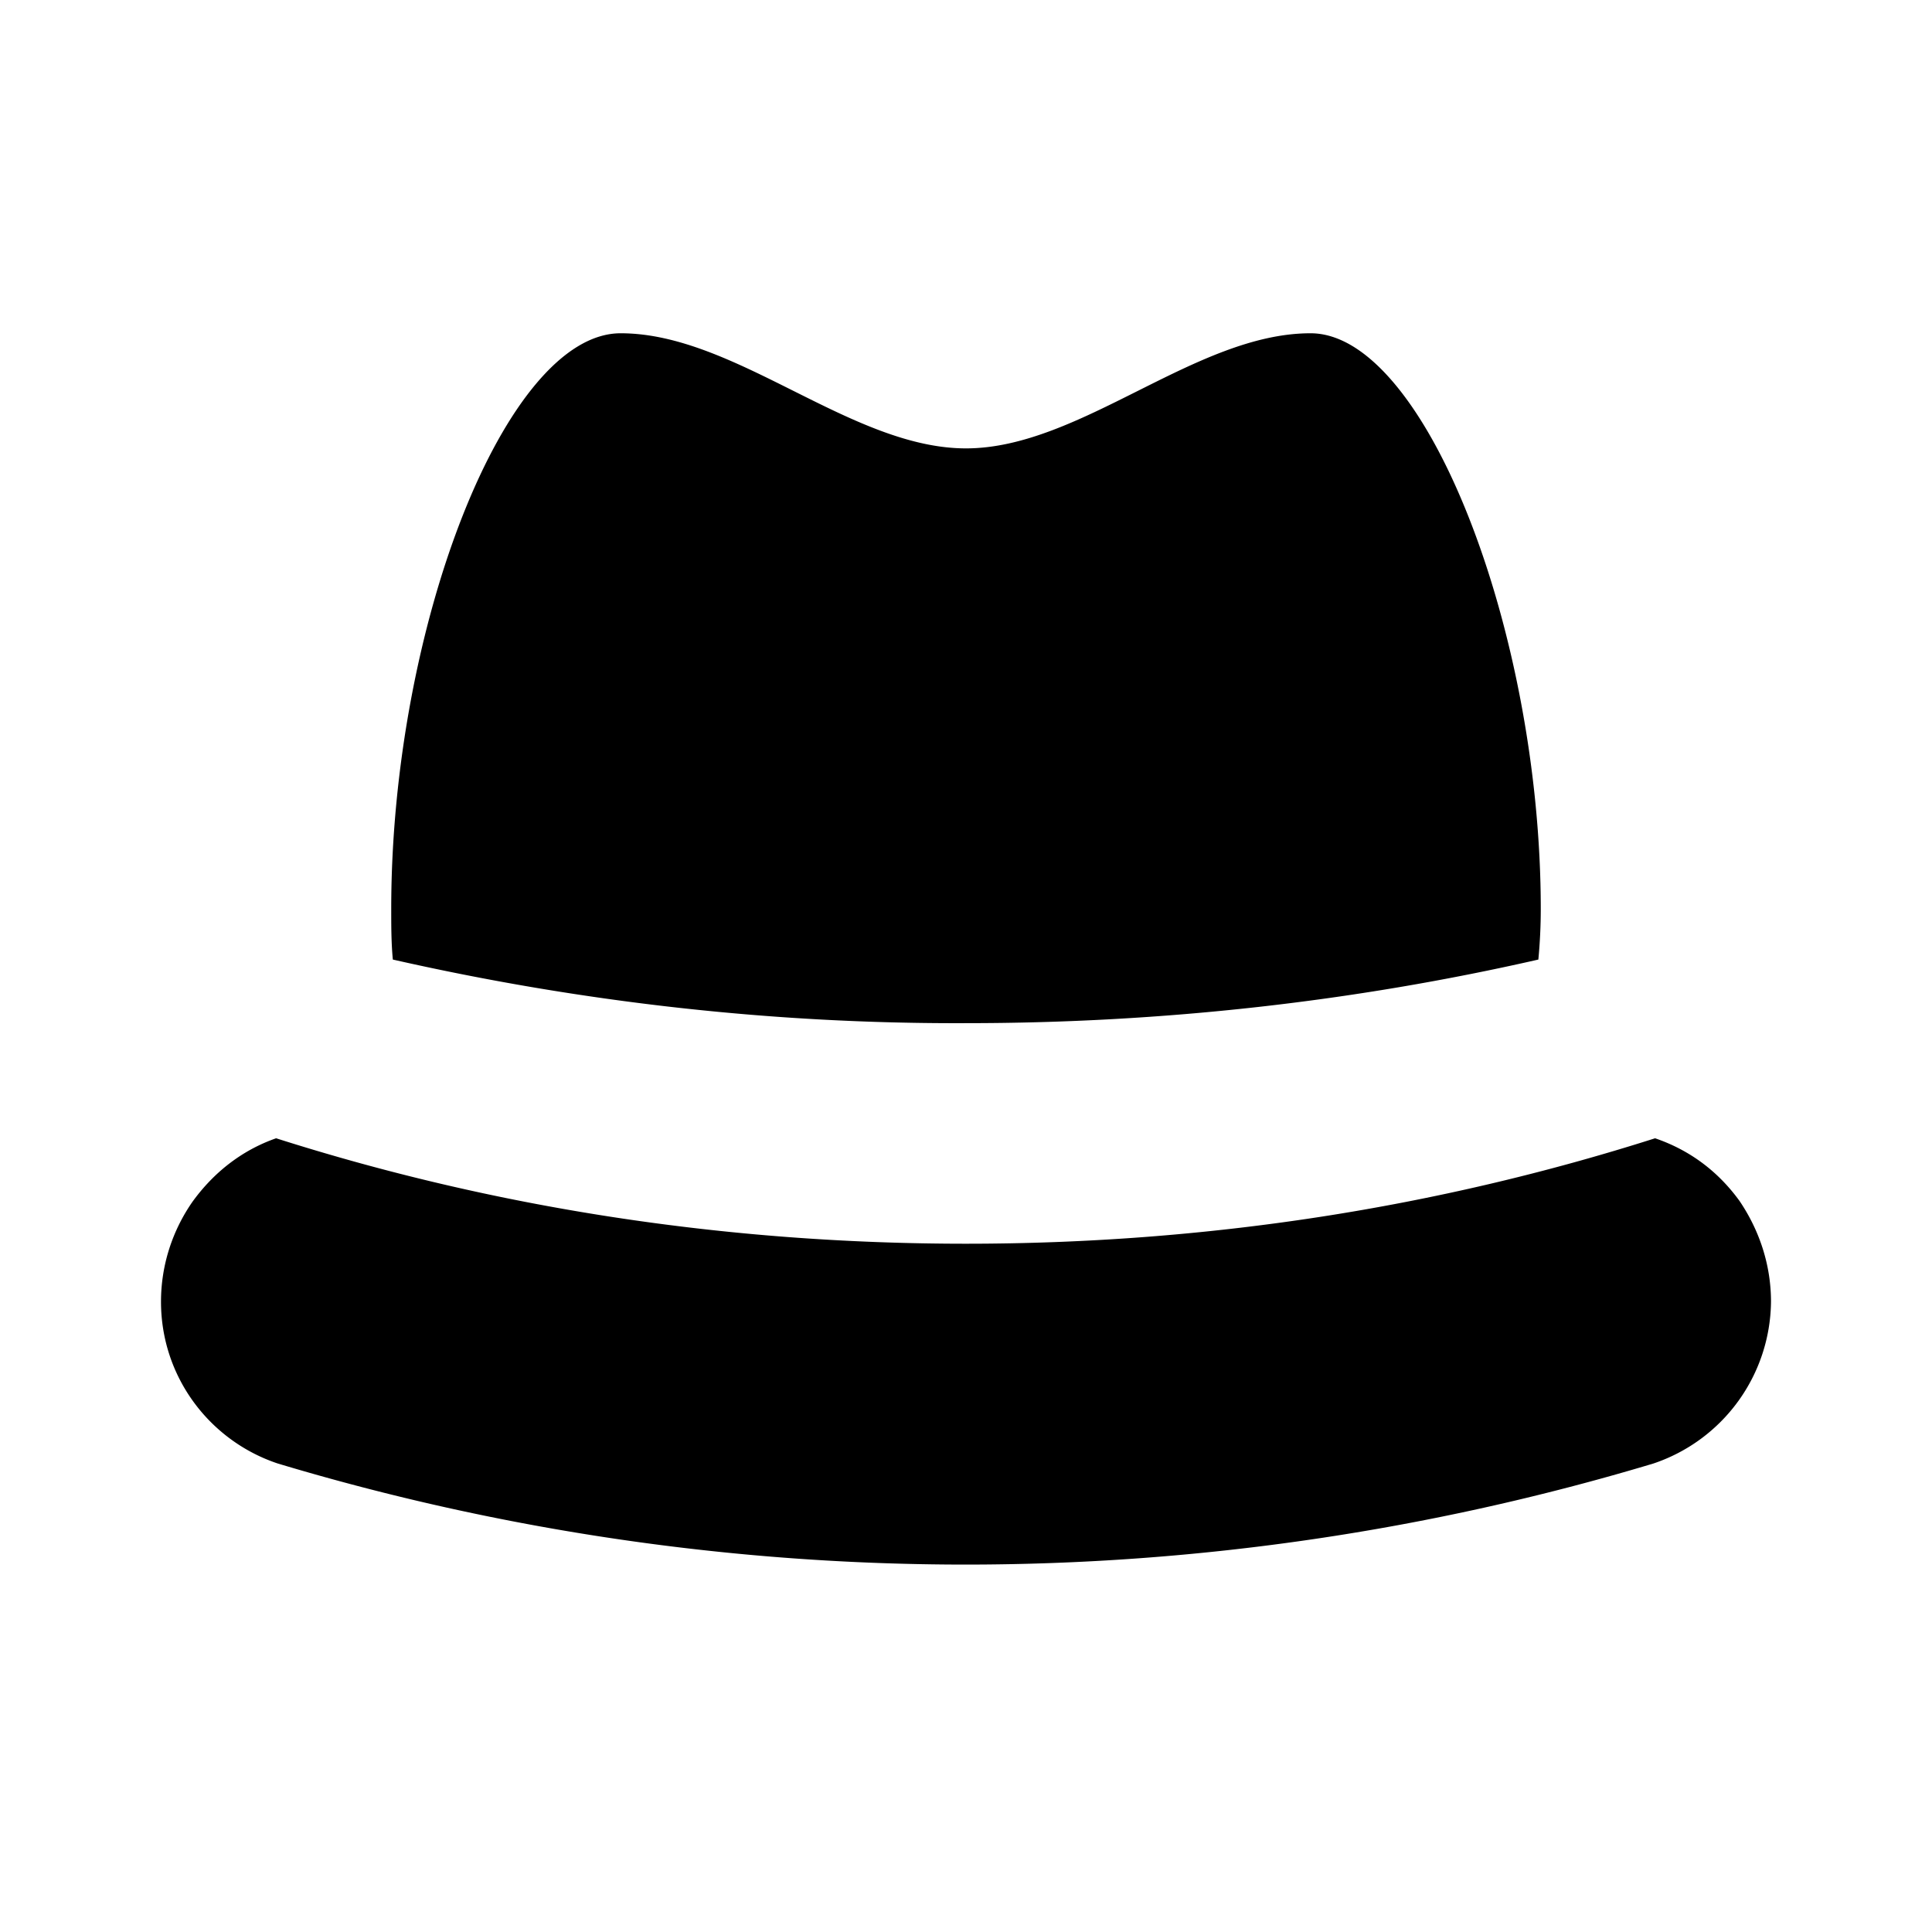
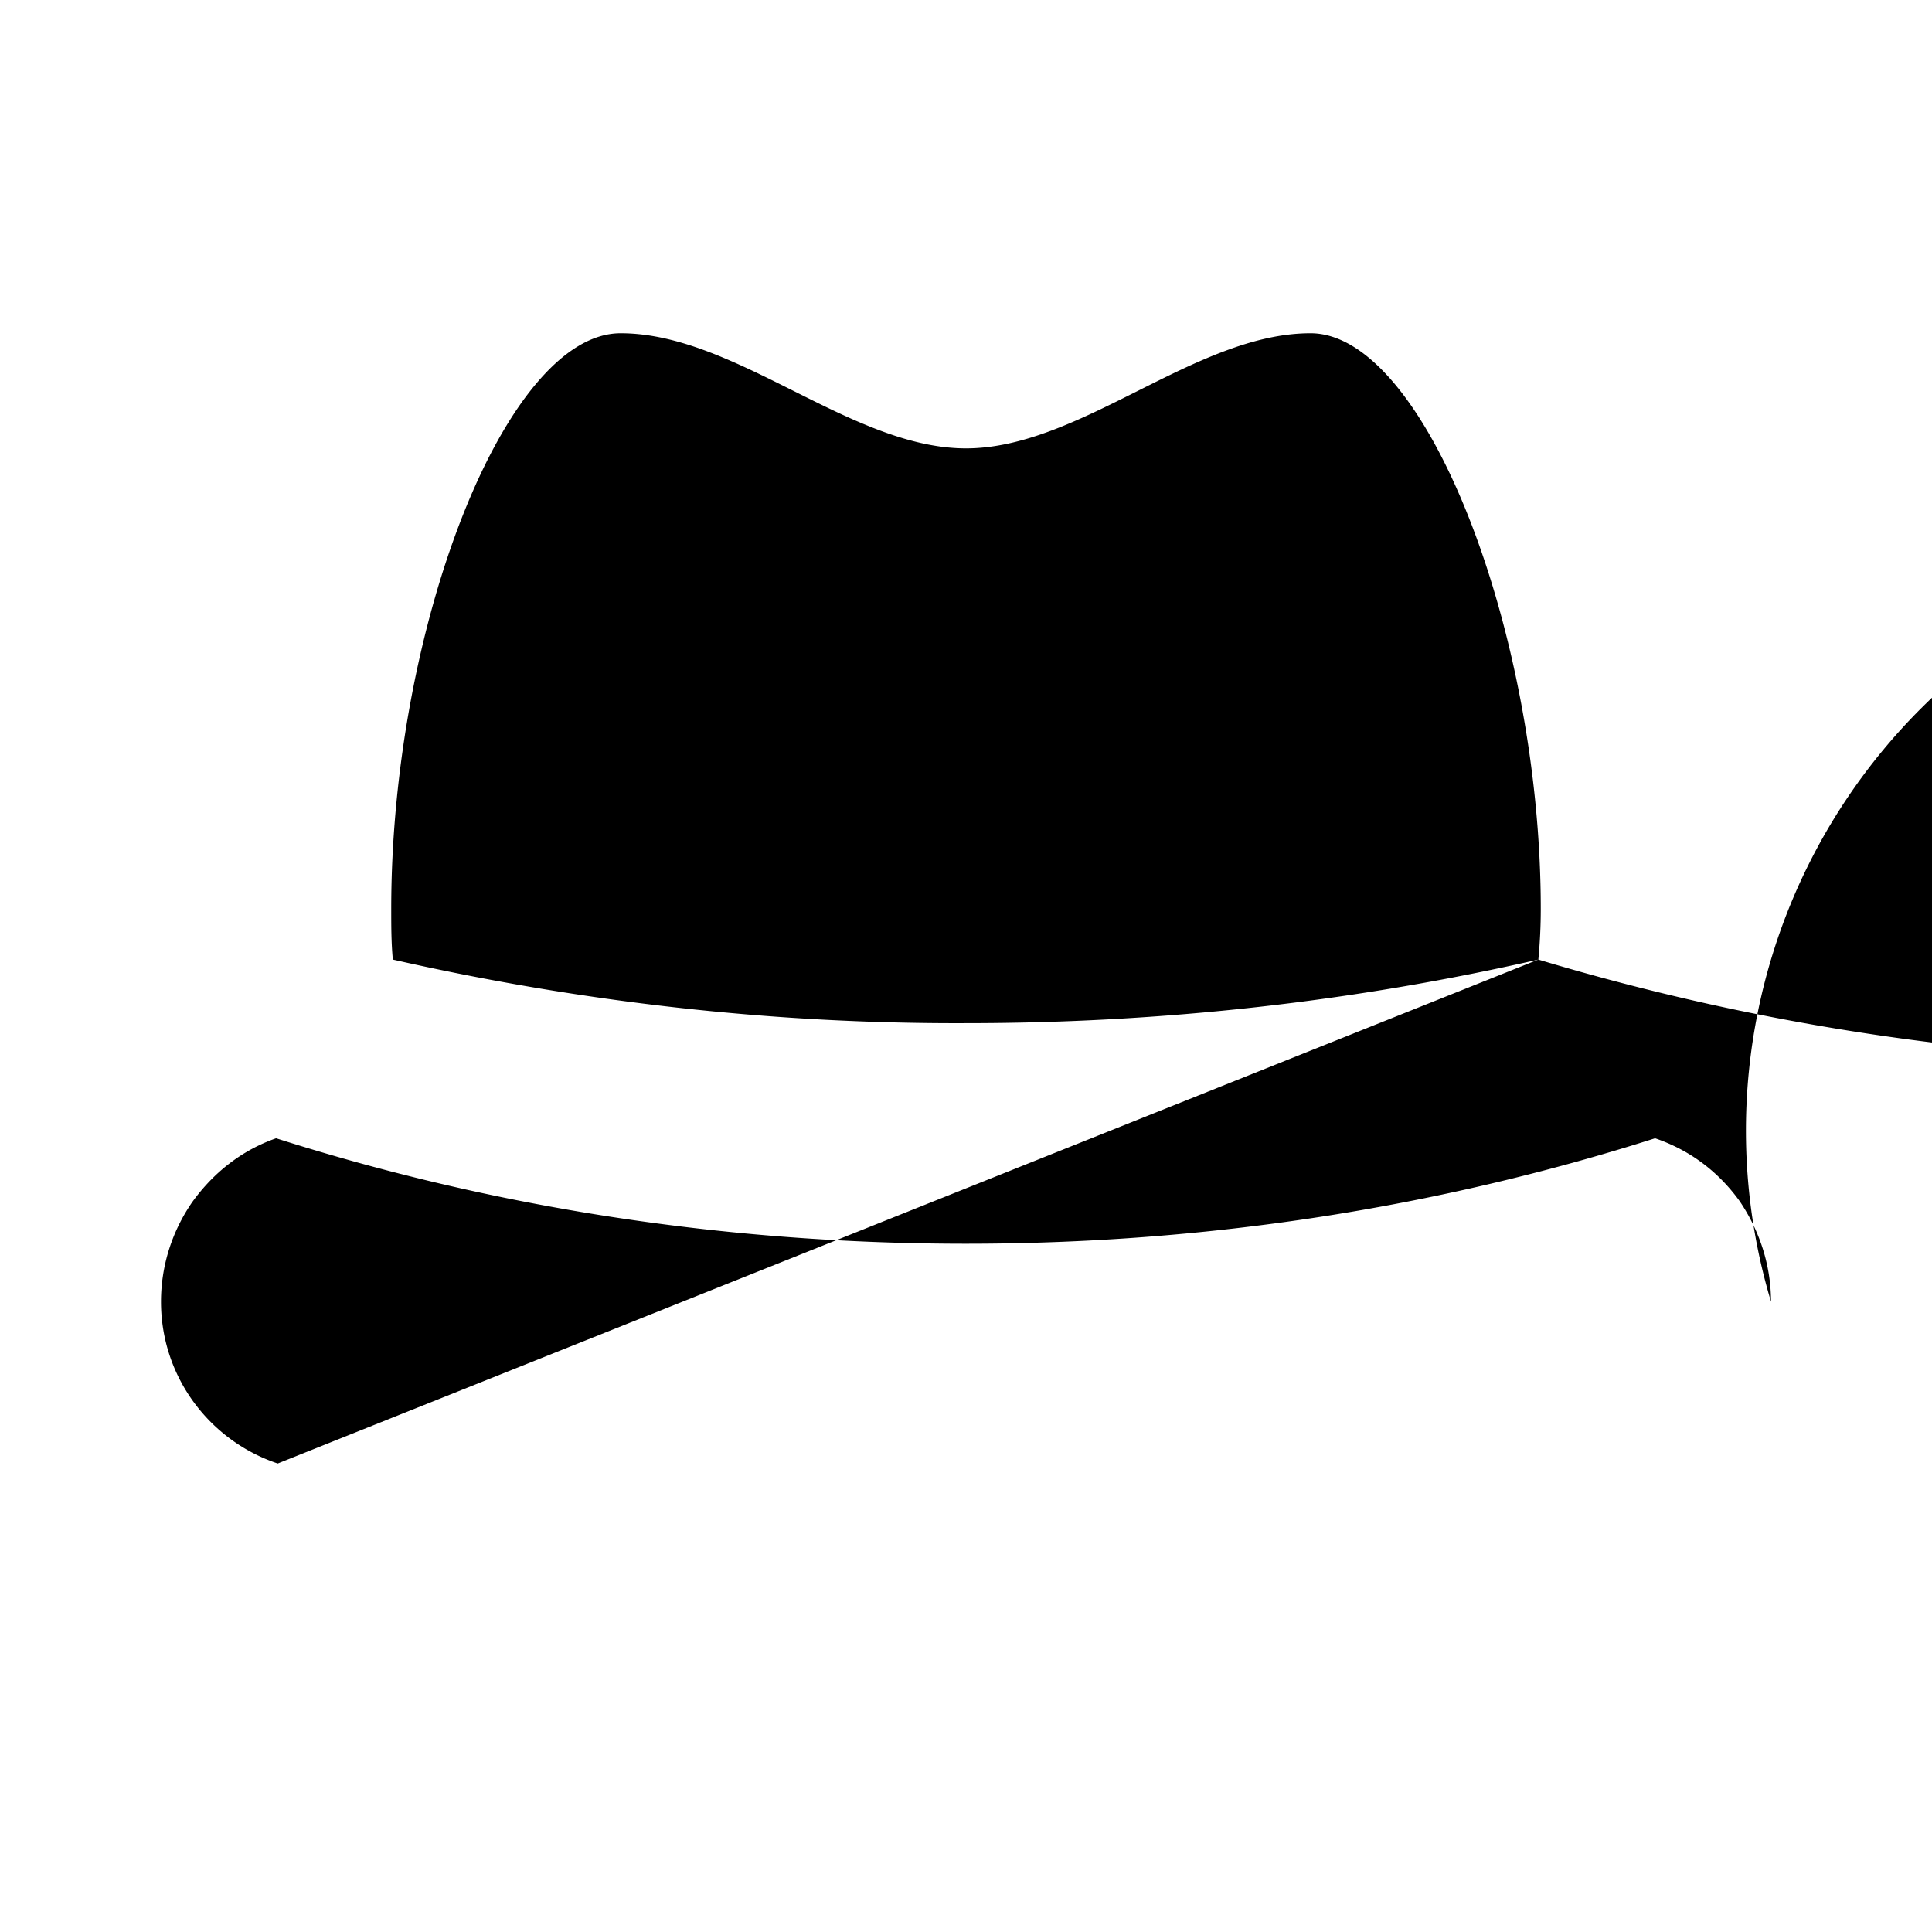
<svg xmlns="http://www.w3.org/2000/svg" viewBox="0 0 24 24">
-   <path d="M19.11 11.92q.03-.315.03-.63c0-3.43-1.43-7.15-2.86-7.15S13.42 5.57 12 5.57c-1.43 0-2.86-1.43-4.29-1.43s-2.85 3.65-2.85 7.15c0 .21 0 .42.02.63 2.34.53 4.72.8 7.12.79 2.45 0 4.83-.27 7.11-.79M3.45 18.18a29.7 29.7 0 0 0 17.09 0A2.142 2.142 0 0 0 22 16.17c0-.45-.14-.88-.39-1.25-.26-.36-.61-.63-1.05-.78-2.7.86-5.56 1.31-8.56 1.31S6.13 15 3.43 14.14c-.43.15-.78.43-1.04.79-.25.36-.39.79-.39 1.24 0 .94.61 1.73 1.45 2.01" />
+   <path d="M19.11 11.92q.03-.315.03-.63c0-3.43-1.43-7.15-2.86-7.15S13.42 5.57 12 5.57c-1.43 0-2.86-1.43-4.29-1.43s-2.85 3.65-2.85 7.15c0 .21 0 .42.02.63 2.34.53 4.72.8 7.12.79 2.45 0 4.83-.27 7.11-.79a29.7 29.7 0 0 0 17.09 0A2.142 2.142 0 0 0 22 16.17c0-.45-.14-.88-.39-1.25-.26-.36-.61-.63-1.05-.78-2.7.86-5.56 1.31-8.56 1.31S6.13 15 3.43 14.14c-.43.15-.78.43-1.04.79-.25.36-.39.79-.39 1.24 0 .94.61 1.73 1.45 2.01" />
</svg>